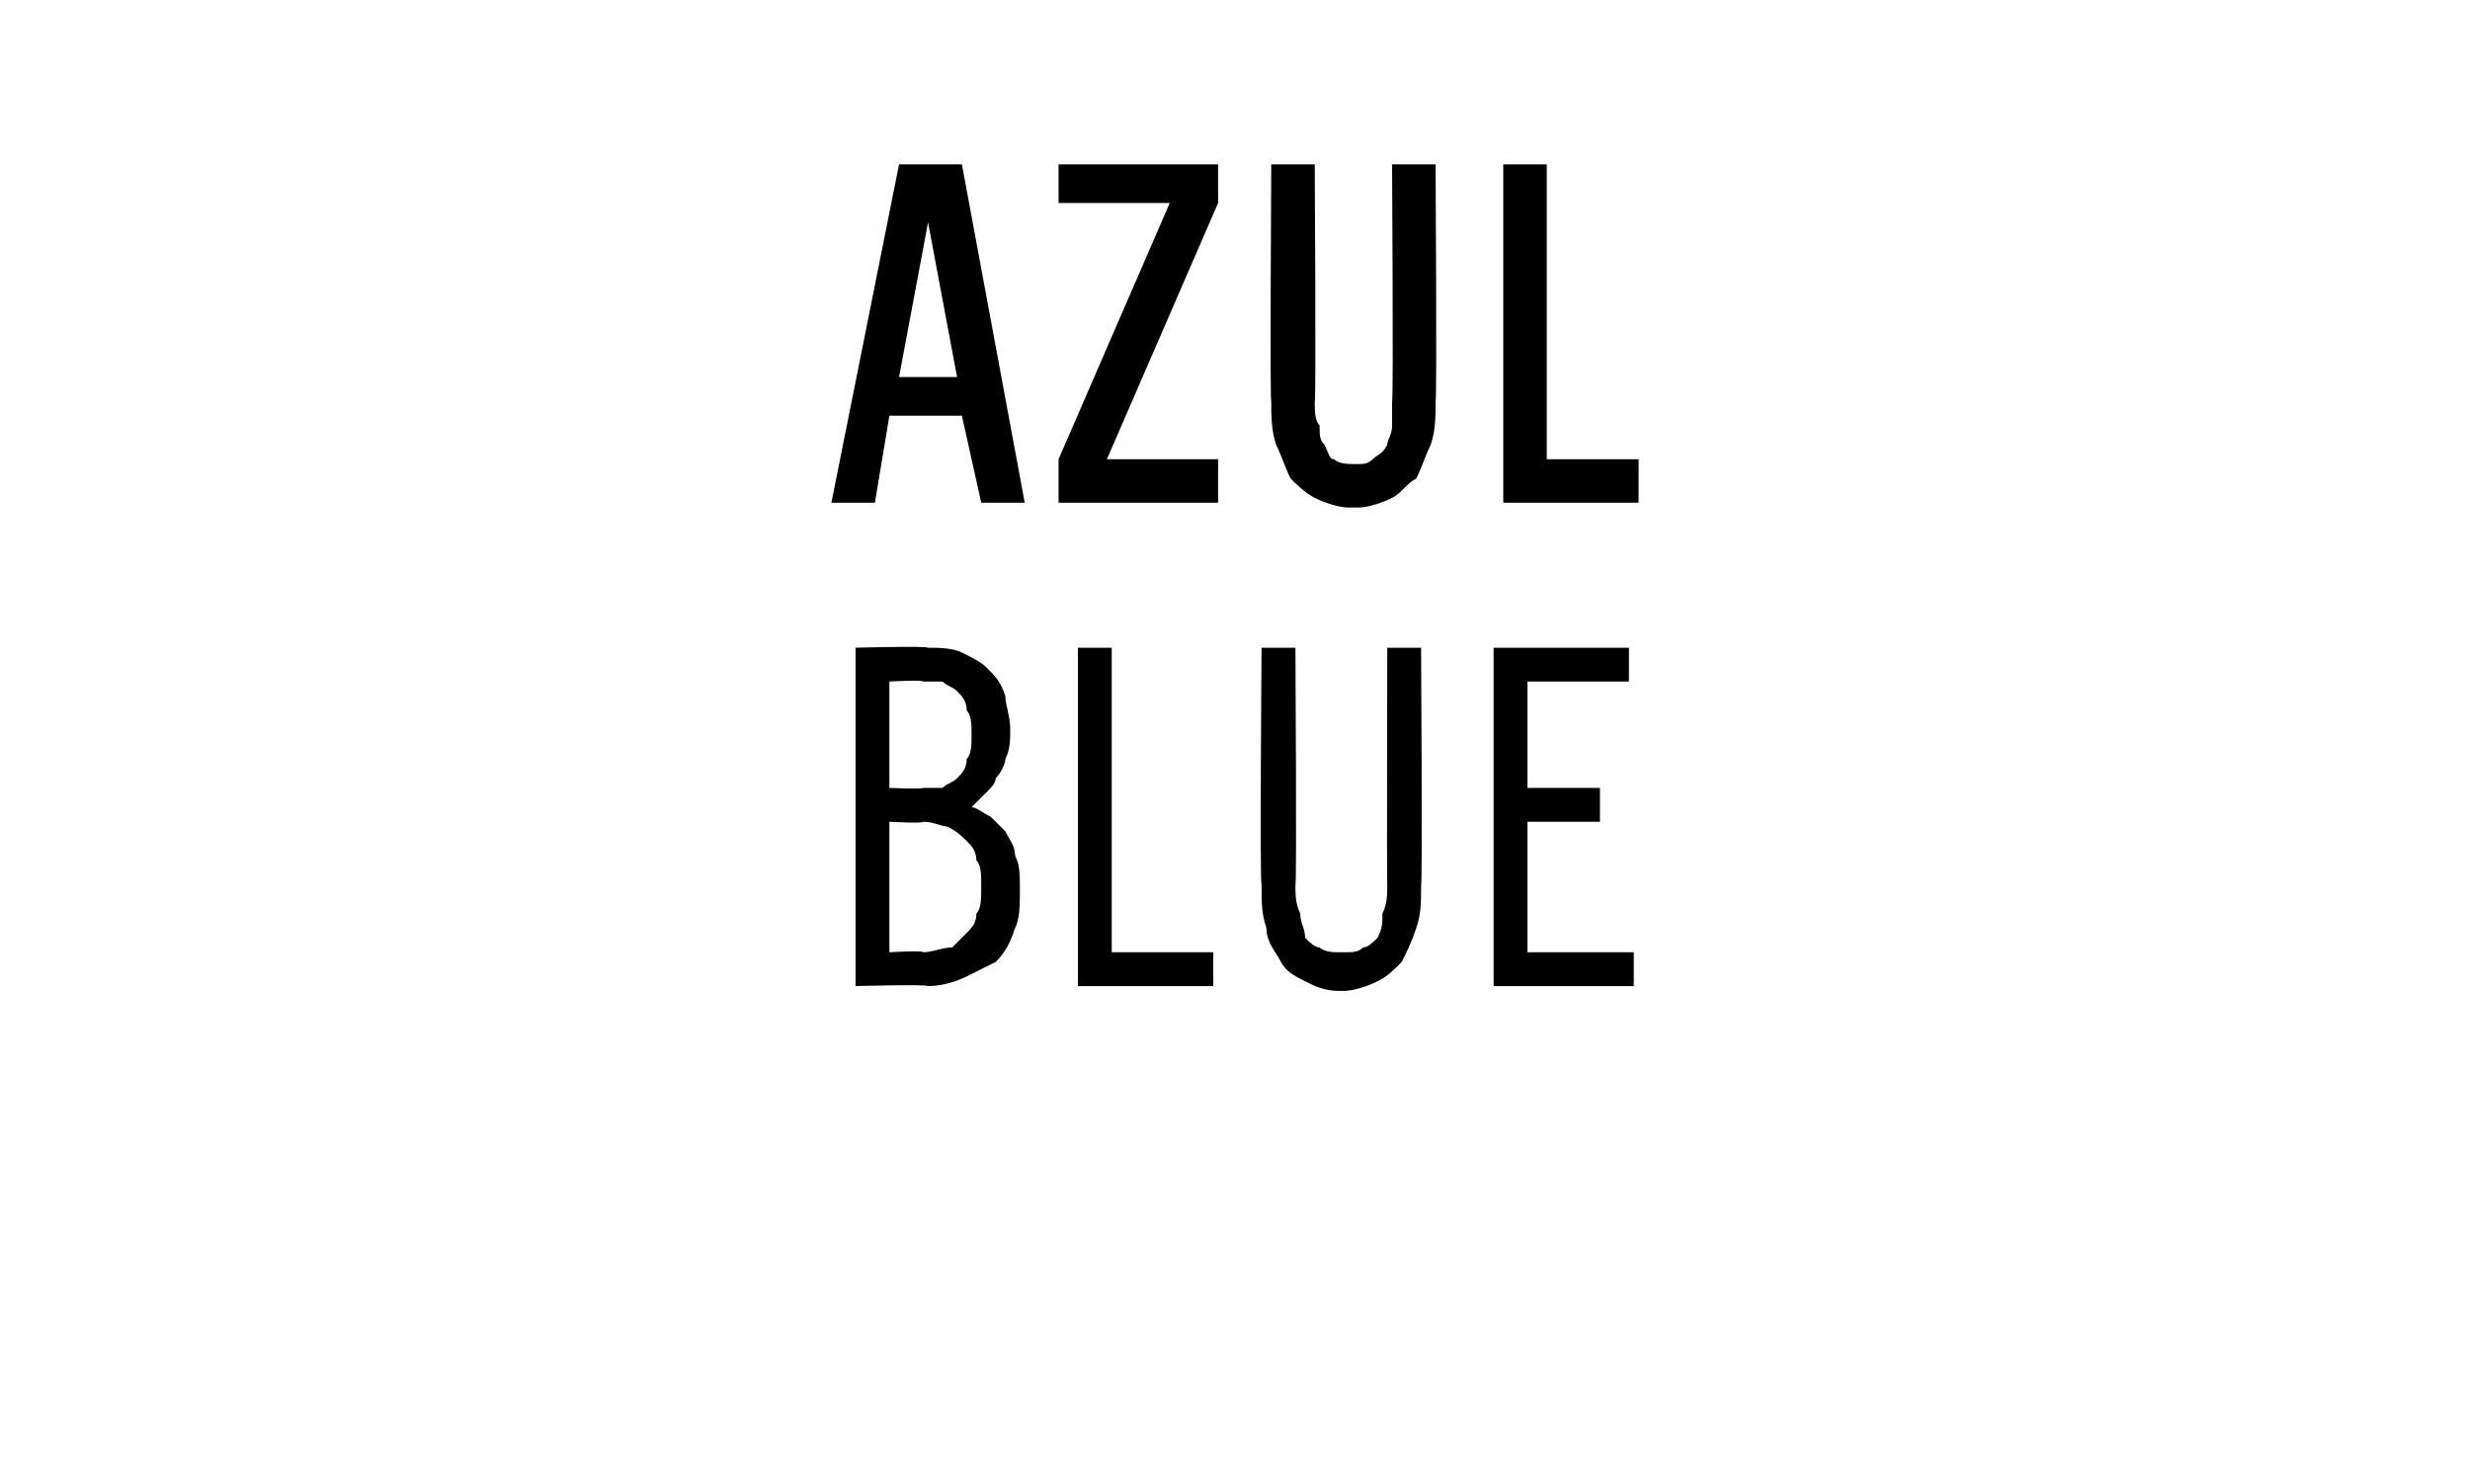
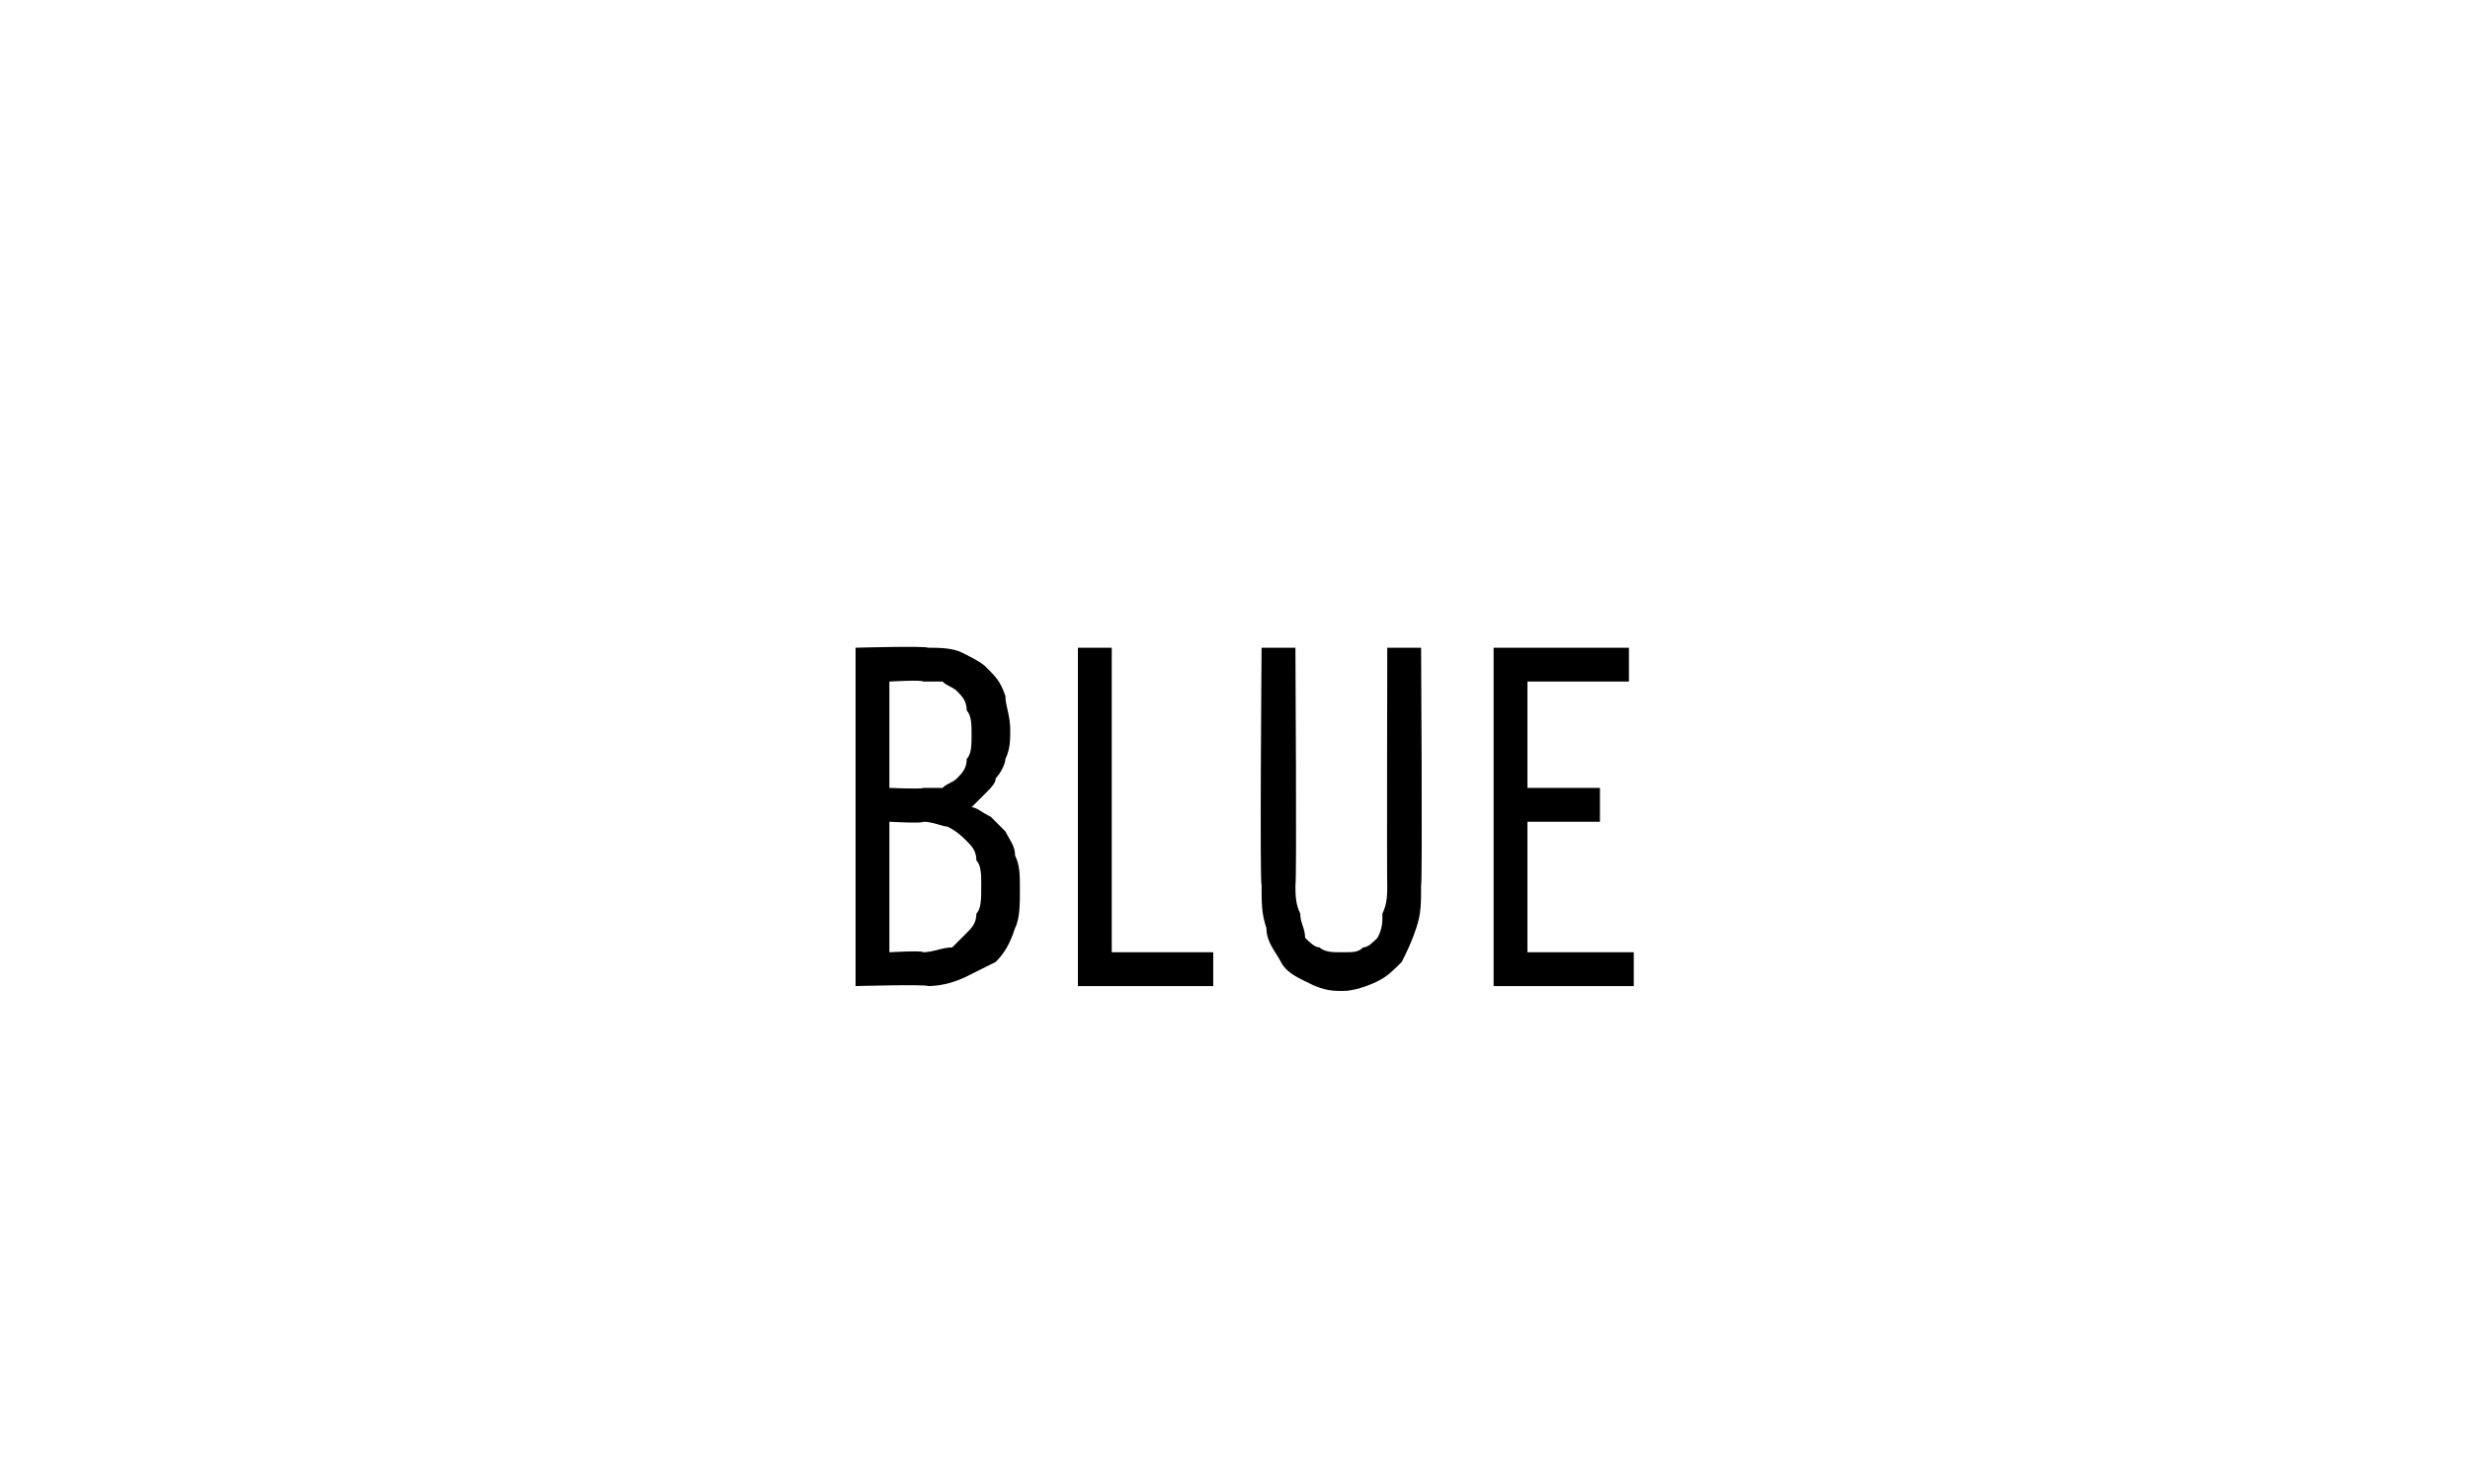
<svg xmlns="http://www.w3.org/2000/svg" version="1.1" width="51.1px" height="30.7px" viewBox="0 -3 51.1 30.7" style="top:-3px">
  <desc>Azul Blue</desc>
  <defs />
  <g id="Polygon606492">
    <path d="M 17.7 17.4 C 17.7 17.4 19.16 17.36 19.2 17.4 C 19.5 17.4 19.8 17.3 20 17.2 C 20.2 17.1 20.4 17 20.6 16.9 C 20.8 16.7 20.9 16.5 21 16.2 C 21.1 16 21.1 15.7 21.1 15.4 C 21.1 15.1 21.1 14.9 21 14.7 C 21 14.5 20.9 14.4 20.8 14.2 C 20.7 14.1 20.6 14 20.5 13.9 C 20.3 13.8 20.2 13.7 20.1 13.7 C 20.2 13.6 20.3 13.5 20.4 13.4 C 20.5 13.3 20.6 13.2 20.6 13.1 C 20.7 13 20.8 12.8 20.8 12.7 C 20.9 12.5 20.9 12.3 20.9 12.1 C 20.9 11.8 20.8 11.6 20.8 11.4 C 20.7 11.1 20.6 11 20.4 10.8 C 20.3 10.7 20.1 10.6 19.9 10.5 C 19.7 10.4 19.4 10.4 19.2 10.4 C 19.15 10.36 17.7 10.4 17.7 10.4 L 17.7 17.4 Z M 18.4 16.7 L 18.4 14 C 18.4 14 19.09 14.04 19.1 14 C 19.3 14 19.5 14.1 19.6 14.1 C 19.8 14.2 19.9 14.3 20 14.4 C 20.1 14.5 20.2 14.6 20.2 14.8 C 20.3 14.9 20.3 15.1 20.3 15.3 C 20.3 15.6 20.3 15.8 20.2 15.9 C 20.2 16.1 20.1 16.2 20 16.3 C 19.9 16.4 19.8 16.5 19.7 16.6 C 19.5 16.6 19.3 16.7 19.1 16.7 C 19.09 16.66 18.4 16.7 18.4 16.7 Z M 18.4 13.3 L 18.4 11.1 C 18.4 11.1 19.07 11.06 19.1 11.1 C 19.2 11.1 19.4 11.1 19.5 11.1 C 19.6 11.2 19.7 11.2 19.8 11.3 C 19.9 11.4 20 11.5 20 11.7 C 20.1 11.8 20.1 12 20.1 12.2 C 20.1 12.4 20.1 12.6 20 12.7 C 20 12.9 19.9 13 19.8 13.1 C 19.7 13.2 19.6 13.2 19.5 13.3 C 19.3 13.3 19.2 13.3 19.1 13.3 C 19.07 13.33 18.4 13.3 18.4 13.3 Z M 22.3 17.4 L 25.1 17.4 L 25.1 16.7 L 23 16.7 L 23 10.4 L 22.3 10.4 L 22.3 17.4 Z M 27.7 17.5 C 27.7 17.5 27.8 17.5 27.8 17.5 C 28 17.5 28.3 17.4 28.5 17.3 C 28.7 17.2 28.8 17.1 29 16.9 C 29.1 16.7 29.2 16.5 29.3 16.2 C 29.4 15.9 29.4 15.7 29.4 15.3 C 29.43 15.32 29.4 10.4 29.4 10.4 L 28.7 10.4 C 28.7 10.4 28.69 15.33 28.7 15.3 C 28.7 15.5 28.7 15.7 28.6 15.9 C 28.6 16.1 28.6 16.2 28.5 16.4 C 28.4 16.5 28.3 16.6 28.2 16.6 C 28.1 16.7 28 16.7 27.8 16.7 C 27.8 16.7 27.7 16.7 27.7 16.7 C 27.6 16.7 27.4 16.7 27.3 16.6 C 27.2 16.6 27.1 16.5 27 16.4 C 27 16.2 26.9 16.1 26.9 15.9 C 26.8 15.7 26.8 15.5 26.8 15.3 C 26.83 15.33 26.8 10.4 26.8 10.4 L 26.1 10.4 C 26.1 10.4 26.06 15.33 26.1 15.3 C 26.1 15.7 26.1 15.9 26.2 16.2 C 26.2 16.5 26.4 16.7 26.5 16.9 C 26.6 17.1 26.8 17.2 27 17.3 C 27.2 17.4 27.4 17.5 27.7 17.5 Z M 30.9 17.4 L 33.8 17.4 L 33.8 16.7 L 31.6 16.7 L 31.6 14 L 33.1 14 L 33.1 13.3 L 31.6 13.3 L 31.6 11.1 L 33.7 11.1 L 33.7 10.4 L 30.9 10.4 L 30.9 17.4 Z " stroke="none" fill="#000" />
  </g>
  <g id="Polygon606491">
-     <path d="M 19.9 5.6 L 20.3 7.4 L 21.2 7.4 L 19.9 0.4 L 18.6 0.4 L 17.2 7.4 L 18.1 7.4 L 18.4 5.6 L 19.9 5.6 Z M 19.8 4.8 L 18.6 4.8 L 19.2 1.6 L 19.8 4.8 Z M 21.9 7.4 L 25.2 7.4 L 25.2 6.5 L 22.9 6.5 L 25.2 1.2 L 25.2 0.4 L 21.9 0.4 L 21.9 1.2 L 24.2 1.2 L 21.9 6.5 L 21.9 7.4 Z M 27.9 7.5 C 27.9 7.5 28.1 7.5 28.1 7.5 C 28.3 7.5 28.6 7.4 28.8 7.3 C 29 7.2 29.1 7 29.3 6.9 C 29.4 6.7 29.5 6.4 29.6 6.2 C 29.7 5.9 29.7 5.6 29.7 5.3 C 29.73 5.31 29.7 0.4 29.7 0.4 L 28.8 0.4 C 28.8 0.4 28.83 5.32 28.8 5.3 C 28.8 5.5 28.8 5.7 28.8 5.8 C 28.8 6 28.7 6.1 28.7 6.2 C 28.6 6.4 28.5 6.4 28.4 6.5 C 28.3 6.6 28.2 6.6 28.1 6.6 C 28.1 6.6 28 6.6 28 6.6 C 27.9 6.6 27.7 6.6 27.6 6.5 C 27.5 6.5 27.5 6.4 27.4 6.2 C 27.3 6.1 27.3 6 27.3 5.8 C 27.2 5.7 27.2 5.5 27.2 5.3 C 27.23 5.32 27.2 0.4 27.2 0.4 L 26.3 0.4 C 26.3 0.4 26.27 5.31 26.3 5.3 C 26.3 5.6 26.3 5.9 26.4 6.2 C 26.5 6.4 26.6 6.7 26.7 6.9 C 26.8 7 27 7.2 27.2 7.3 C 27.4 7.4 27.7 7.5 27.9 7.5 Z M 31.1 7.4 L 33.9 7.4 L 33.9 6.5 L 32 6.5 L 32 0.4 L 31.1 0.4 L 31.1 7.4 Z " stroke="none" fill="#000" />
-   </g>
+     </g>
</svg>